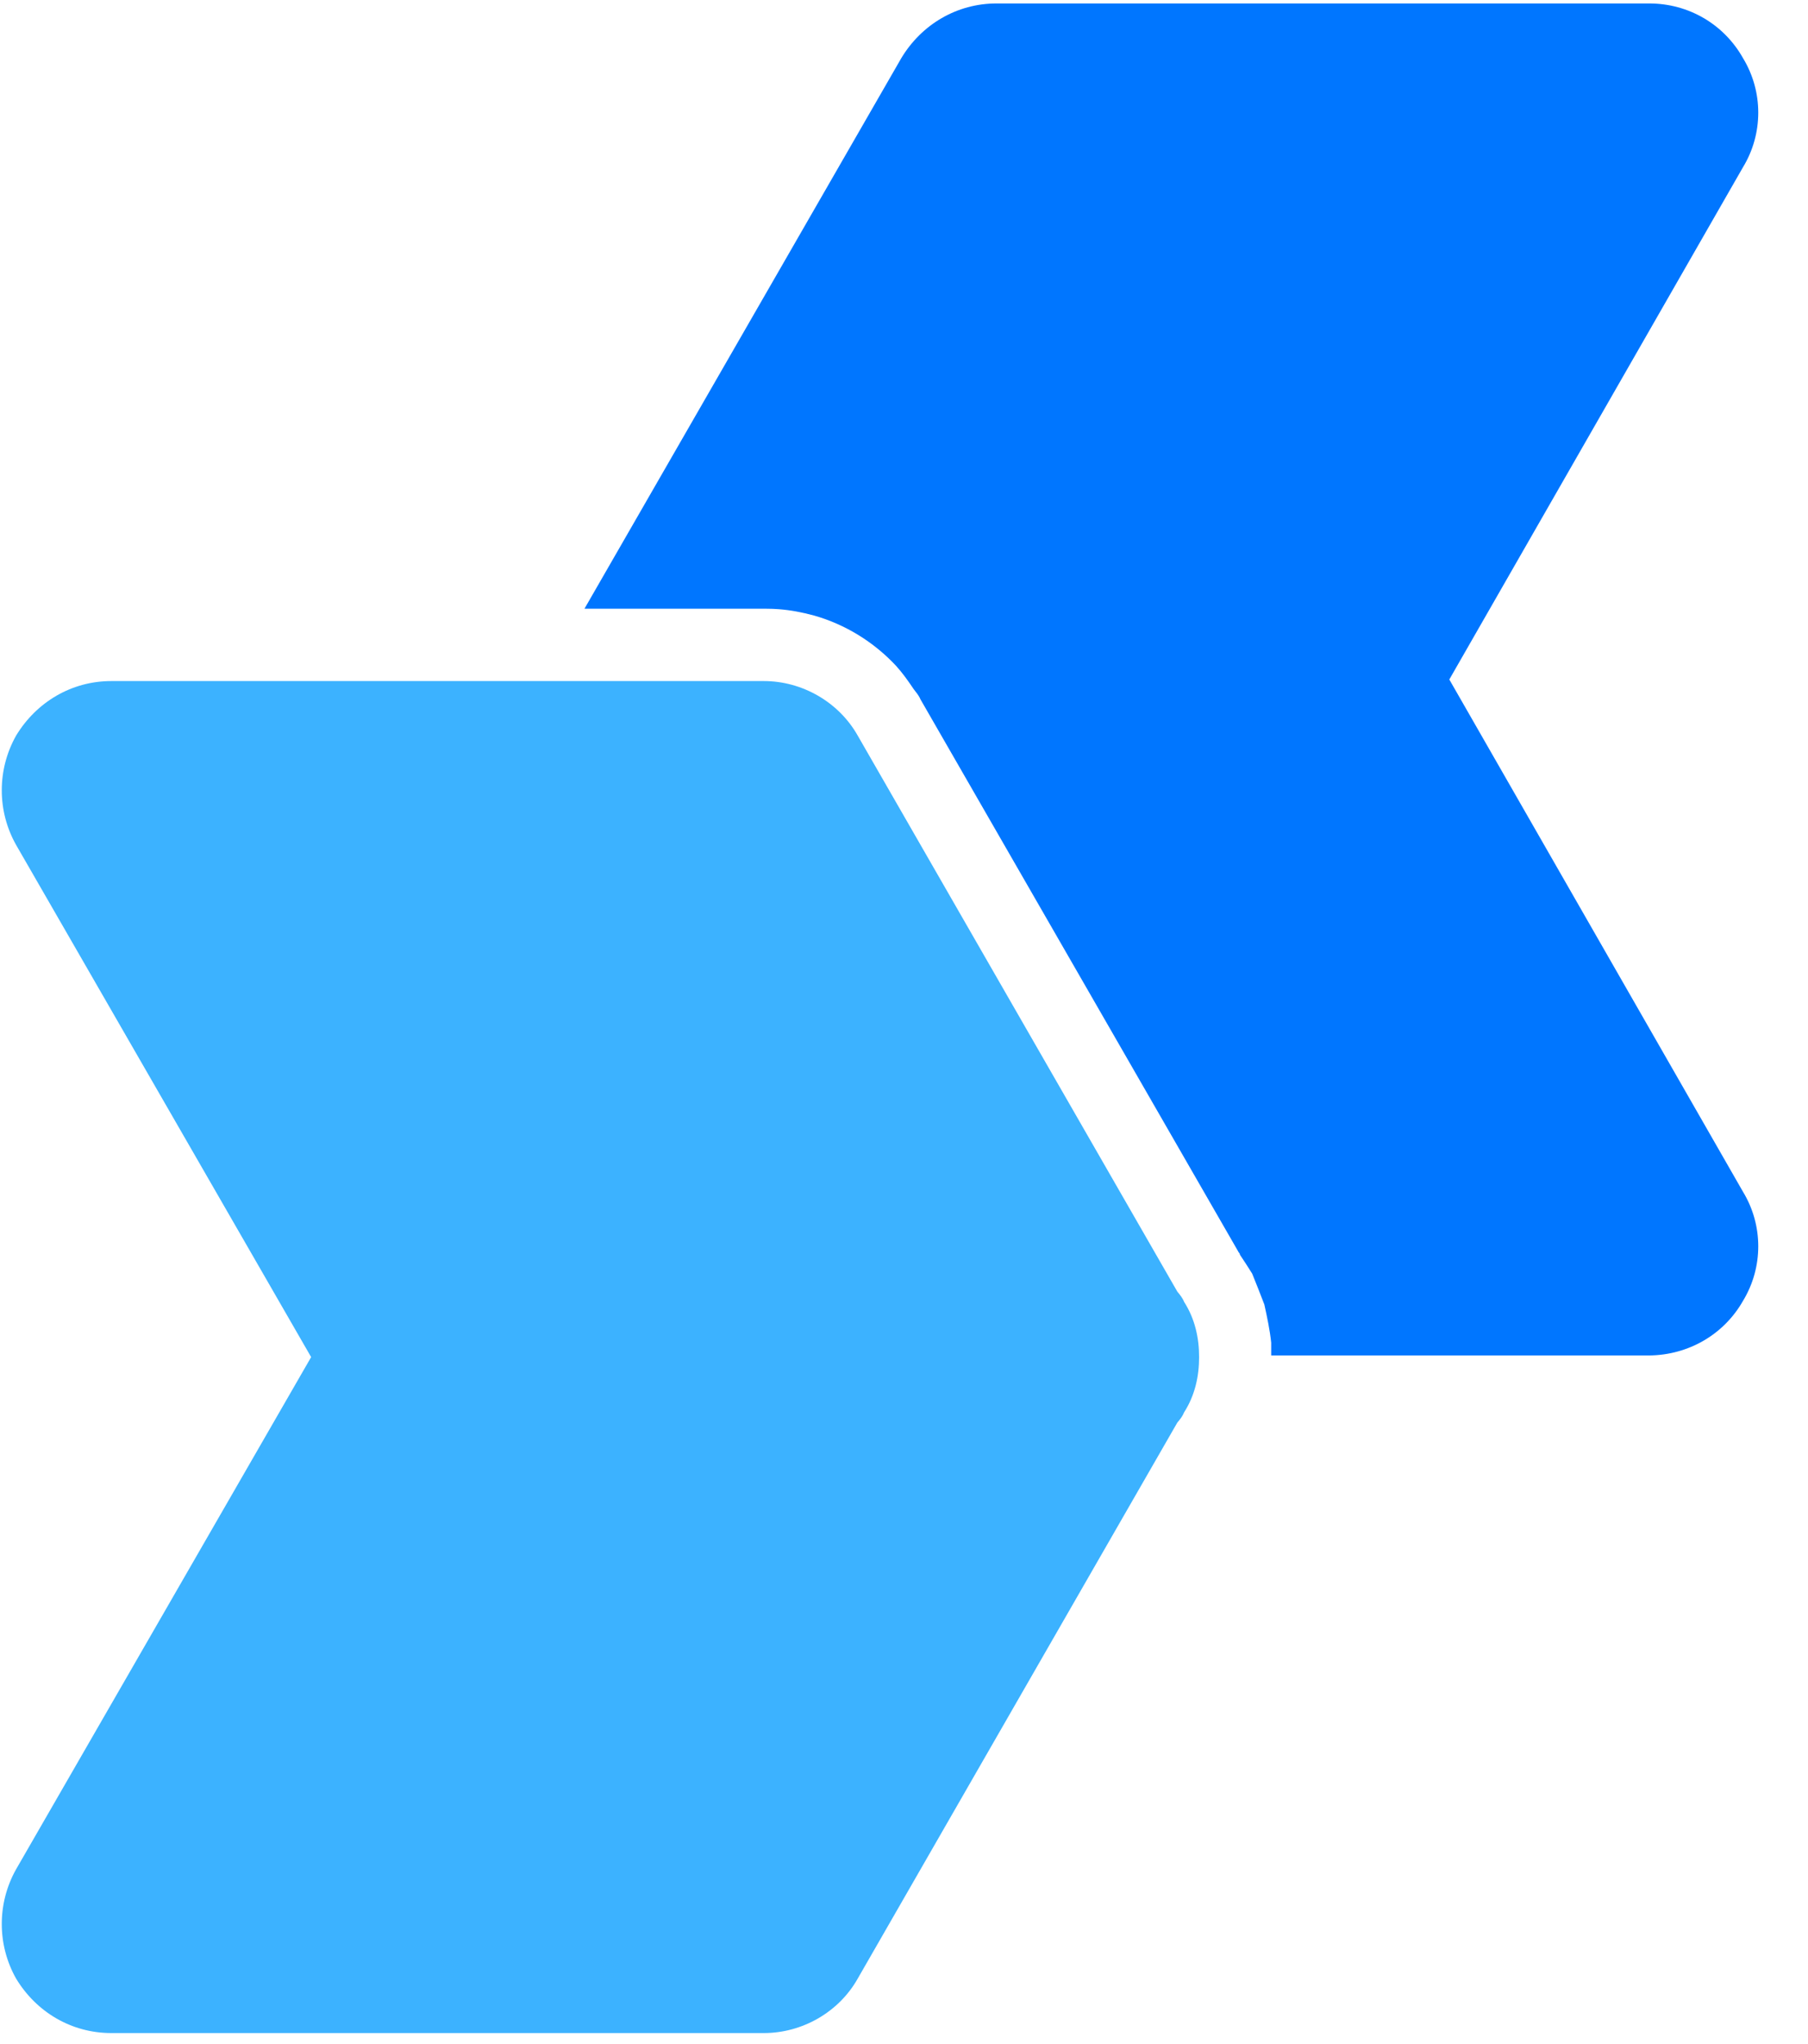
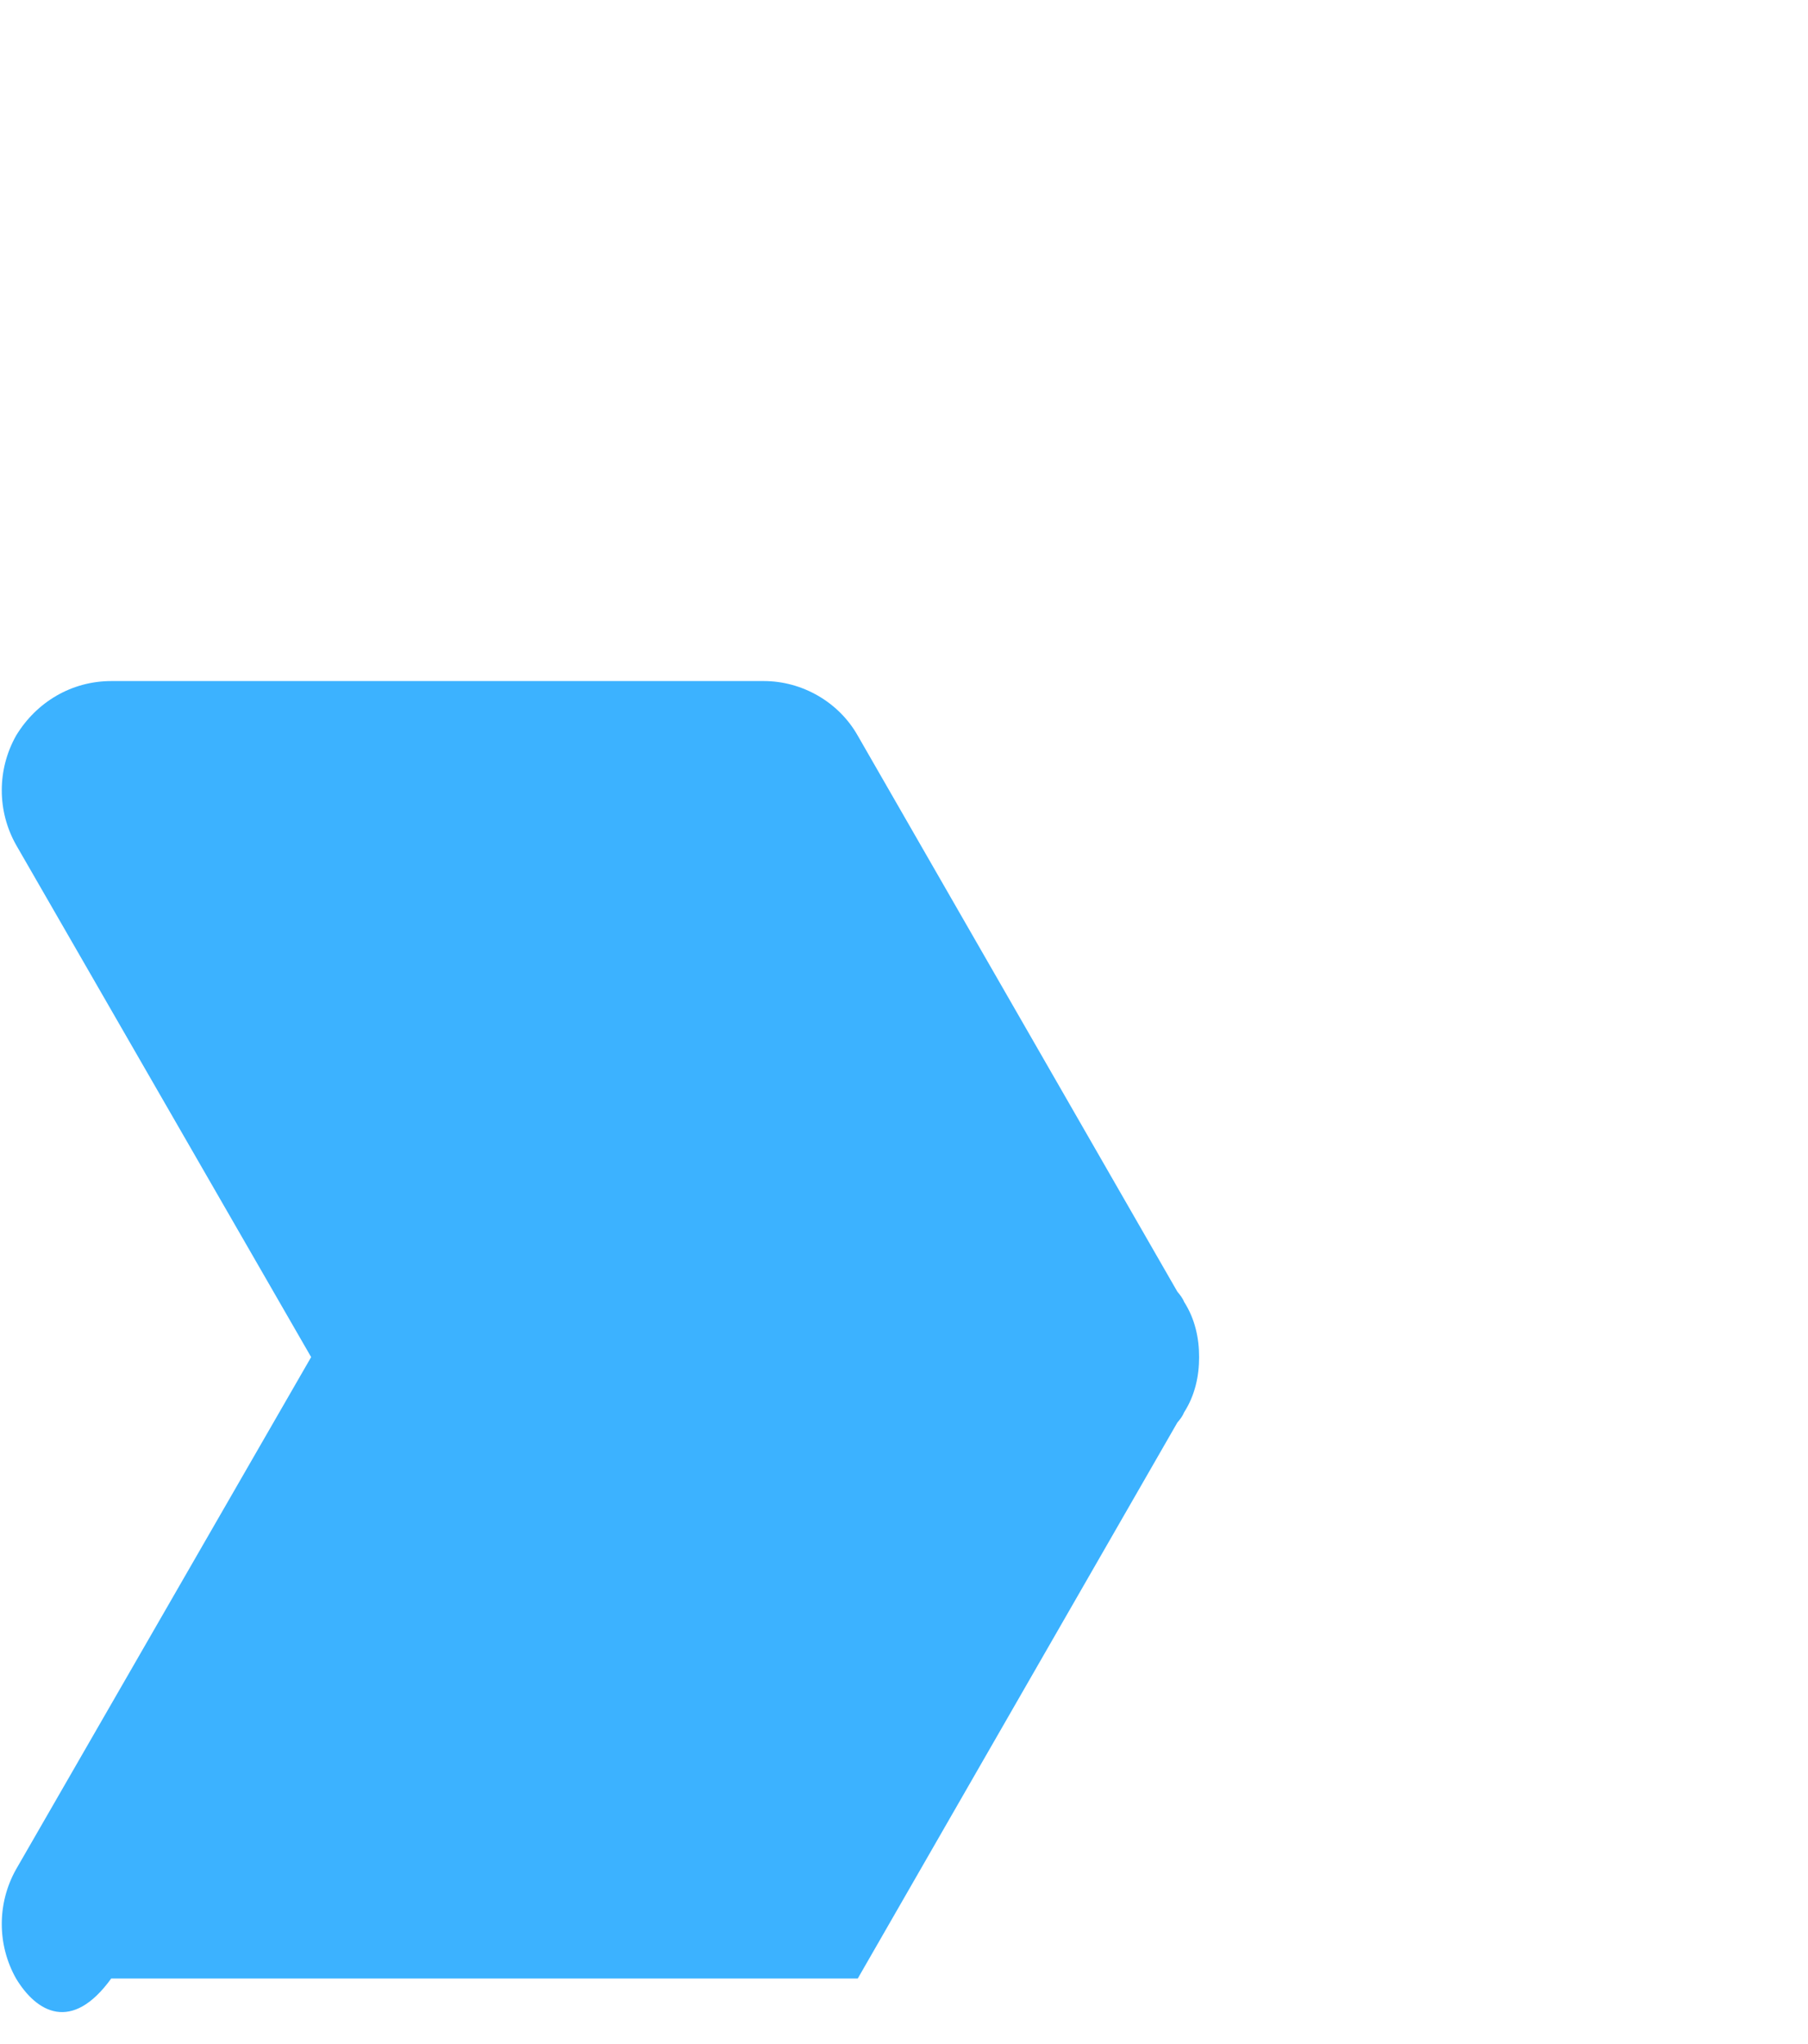
<svg xmlns="http://www.w3.org/2000/svg" width="23" height="26" viewBox="0 0 23 26" fill="none">
-   <path d="M7.435 7.743L11.466 0.739C11.725 0.309 12.174 0.044 12.677 0.044H20.98C21.482 0.044 21.931 0.309 22.173 0.739C22.432 1.165 22.432 1.701 22.173 2.127L18.437 8.643L22.173 15.159C22.432 15.585 22.432 16.121 22.173 16.547C21.931 16.973 21.482 17.236 20.98 17.241H16.171V17.078C16.154 16.915 16.119 16.752 16.084 16.593C16.032 16.458 15.981 16.327 15.929 16.2C15.879 16.119 15.826 16.039 15.773 15.959C15.773 15.943 15.756 15.926 15.739 15.909L15.756 15.926L11.708 8.893C11.691 8.85 11.656 8.808 11.622 8.764C11.552 8.66 11.483 8.562 11.397 8.467C11.114 8.165 10.756 7.944 10.358 7.83C10.203 7.789 10.065 7.761 9.909 7.749C9.857 7.745 9.806 7.743 9.753 7.743H7.435Z" fill="#0076FF" />
-   <path d="M3.958 17.262L0.204 10.746C-0.038 10.316 -0.038 9.789 0.204 9.358C0.464 8.928 0.913 8.663 1.415 8.663H9.718C10.202 8.663 10.67 8.928 10.912 9.358L14.977 16.429C15.012 16.471 15.046 16.514 15.063 16.559C15.202 16.776 15.254 17.019 15.254 17.262C15.254 17.505 15.202 17.748 15.063 17.965C15.046 18.01 15.012 18.054 14.977 18.095L10.912 25.166C10.67 25.597 10.202 25.86 9.718 25.86H1.415C0.913 25.86 0.464 25.597 0.204 25.166C-0.038 24.736 -0.038 24.209 0.204 23.778L3.958 17.262Z" fill="#3CB2FF" />
+   <path d="M3.958 17.262L0.204 10.746C-0.038 10.316 -0.038 9.789 0.204 9.358C0.464 8.928 0.913 8.663 1.415 8.663H9.718C10.202 8.663 10.67 8.928 10.912 9.358L14.977 16.429C15.012 16.471 15.046 16.514 15.063 16.559C15.202 16.776 15.254 17.019 15.254 17.262C15.254 17.505 15.202 17.748 15.063 17.965C15.046 18.01 15.012 18.054 14.977 18.095L10.912 25.166H1.415C0.913 25.86 0.464 25.597 0.204 25.166C-0.038 24.736 -0.038 24.209 0.204 23.778L3.958 17.262Z" fill="#3CB2FF" />
</svg>